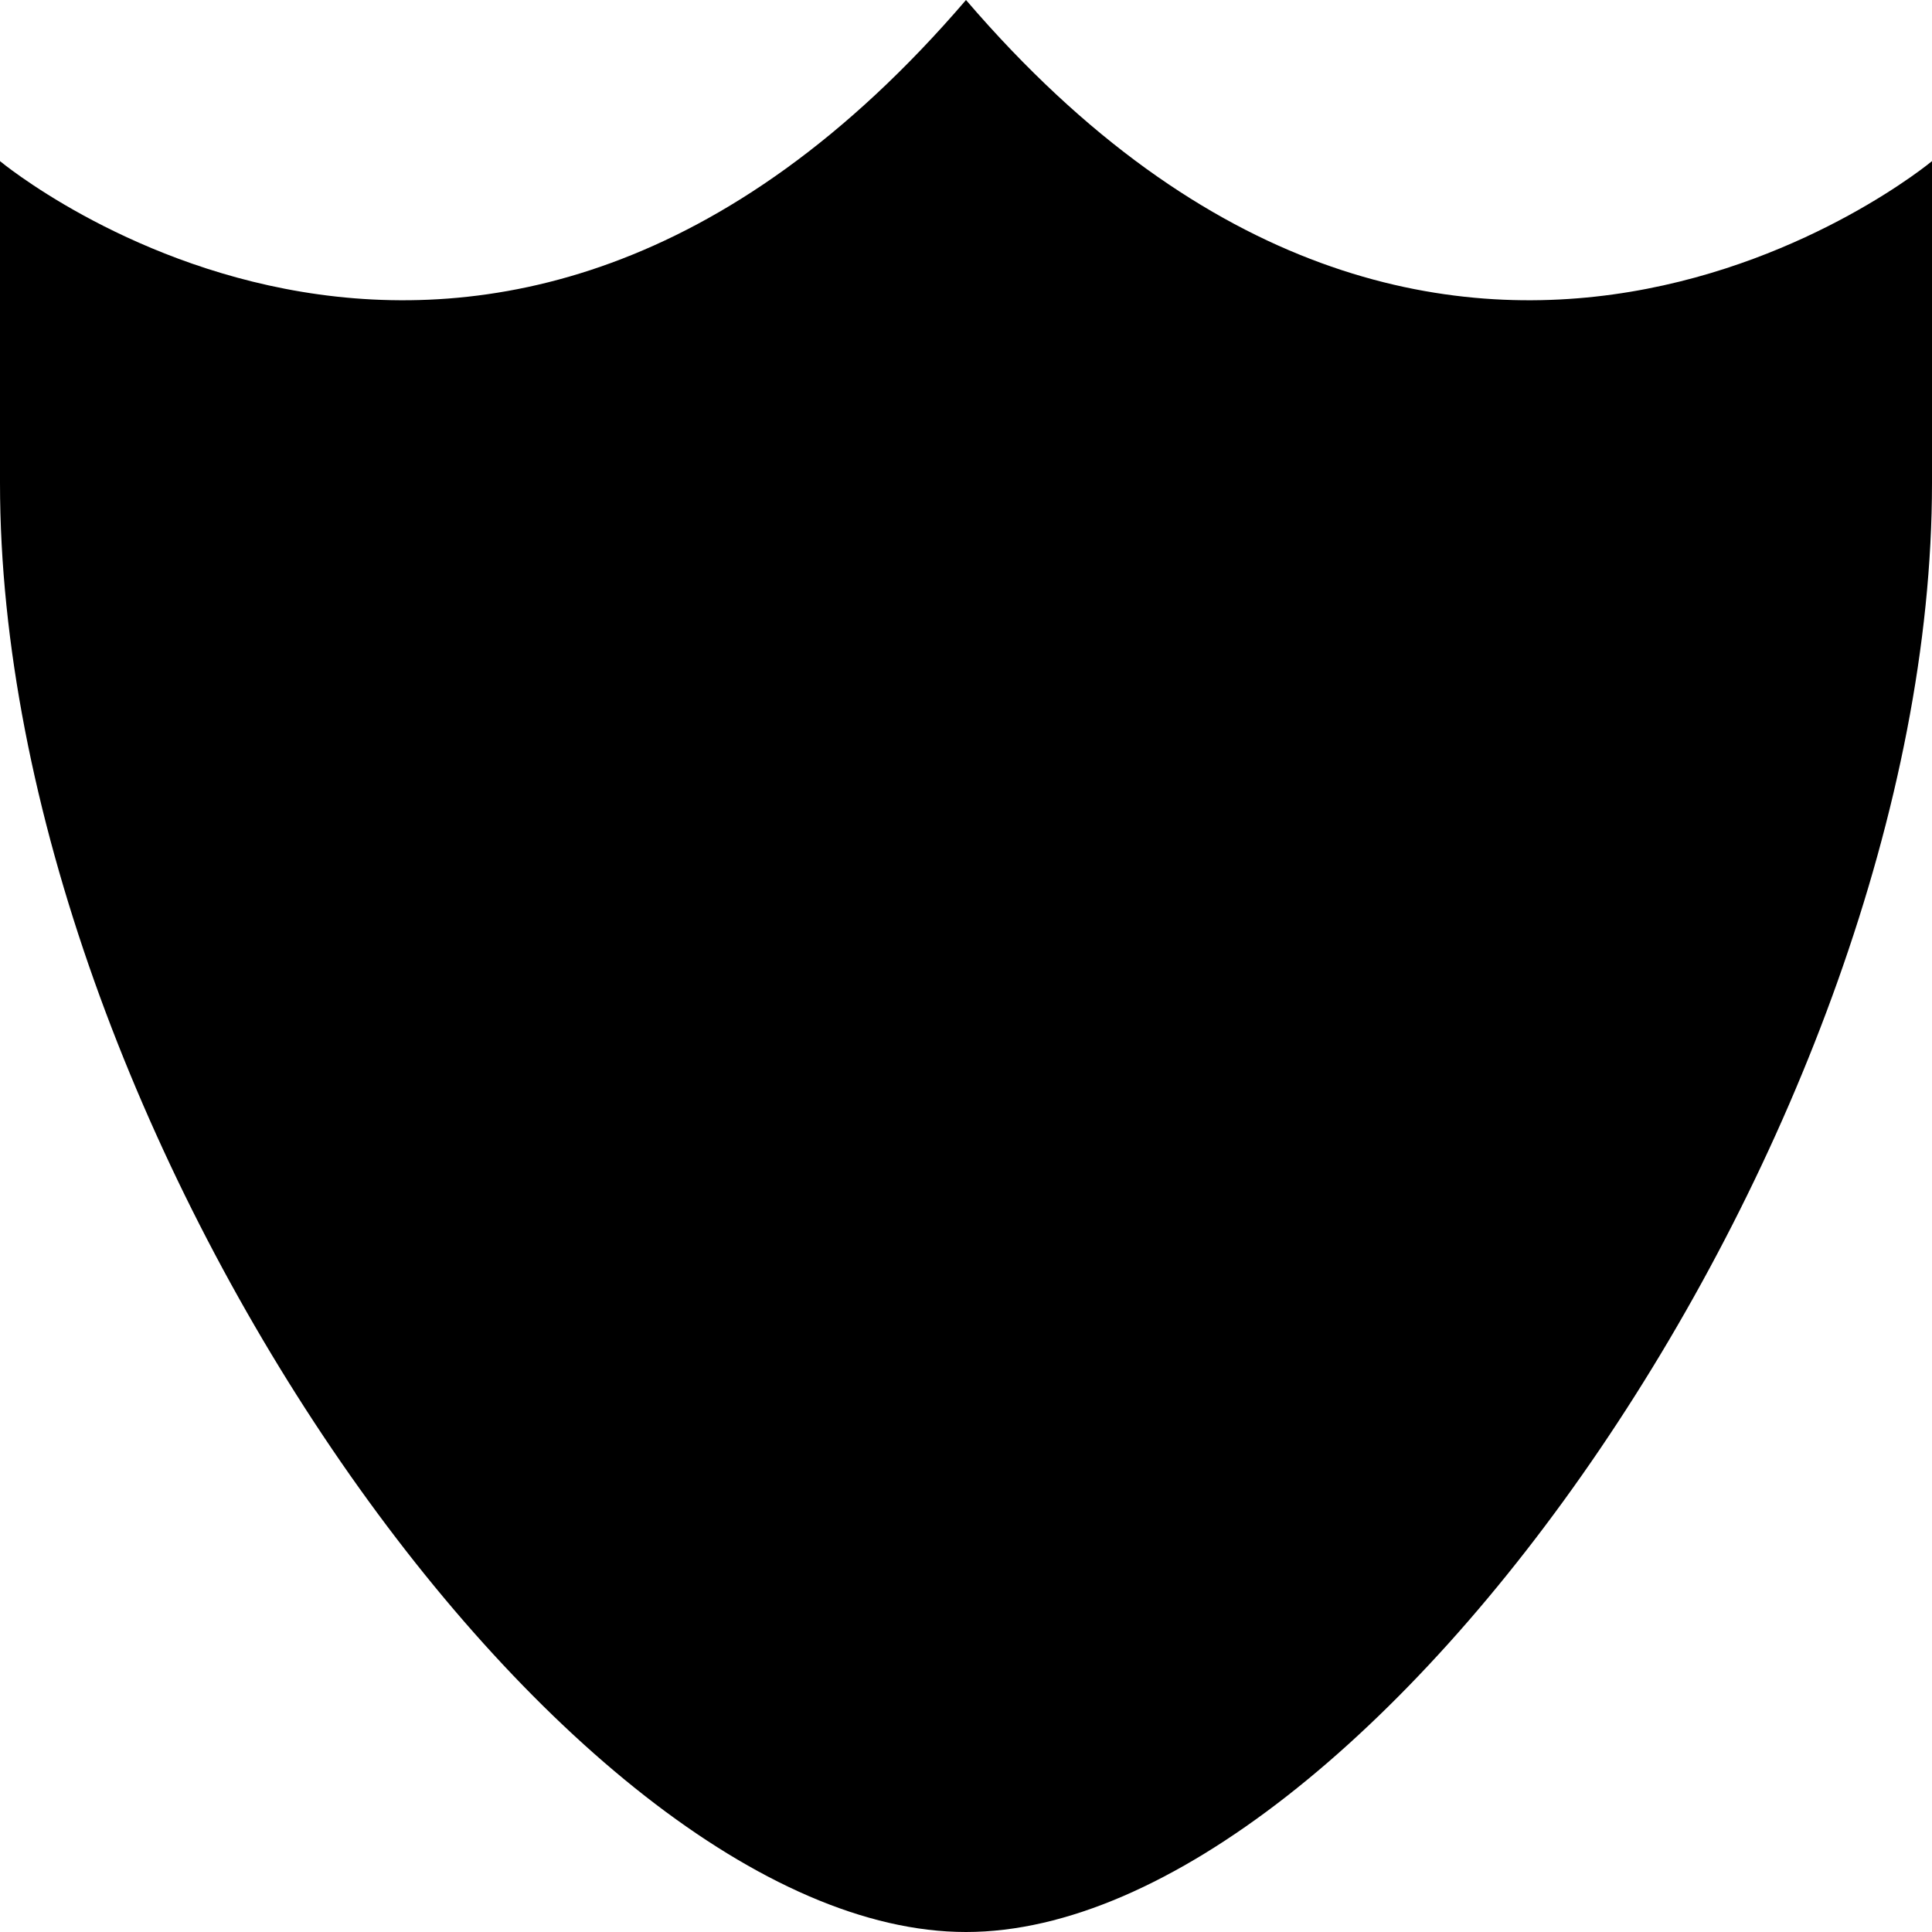
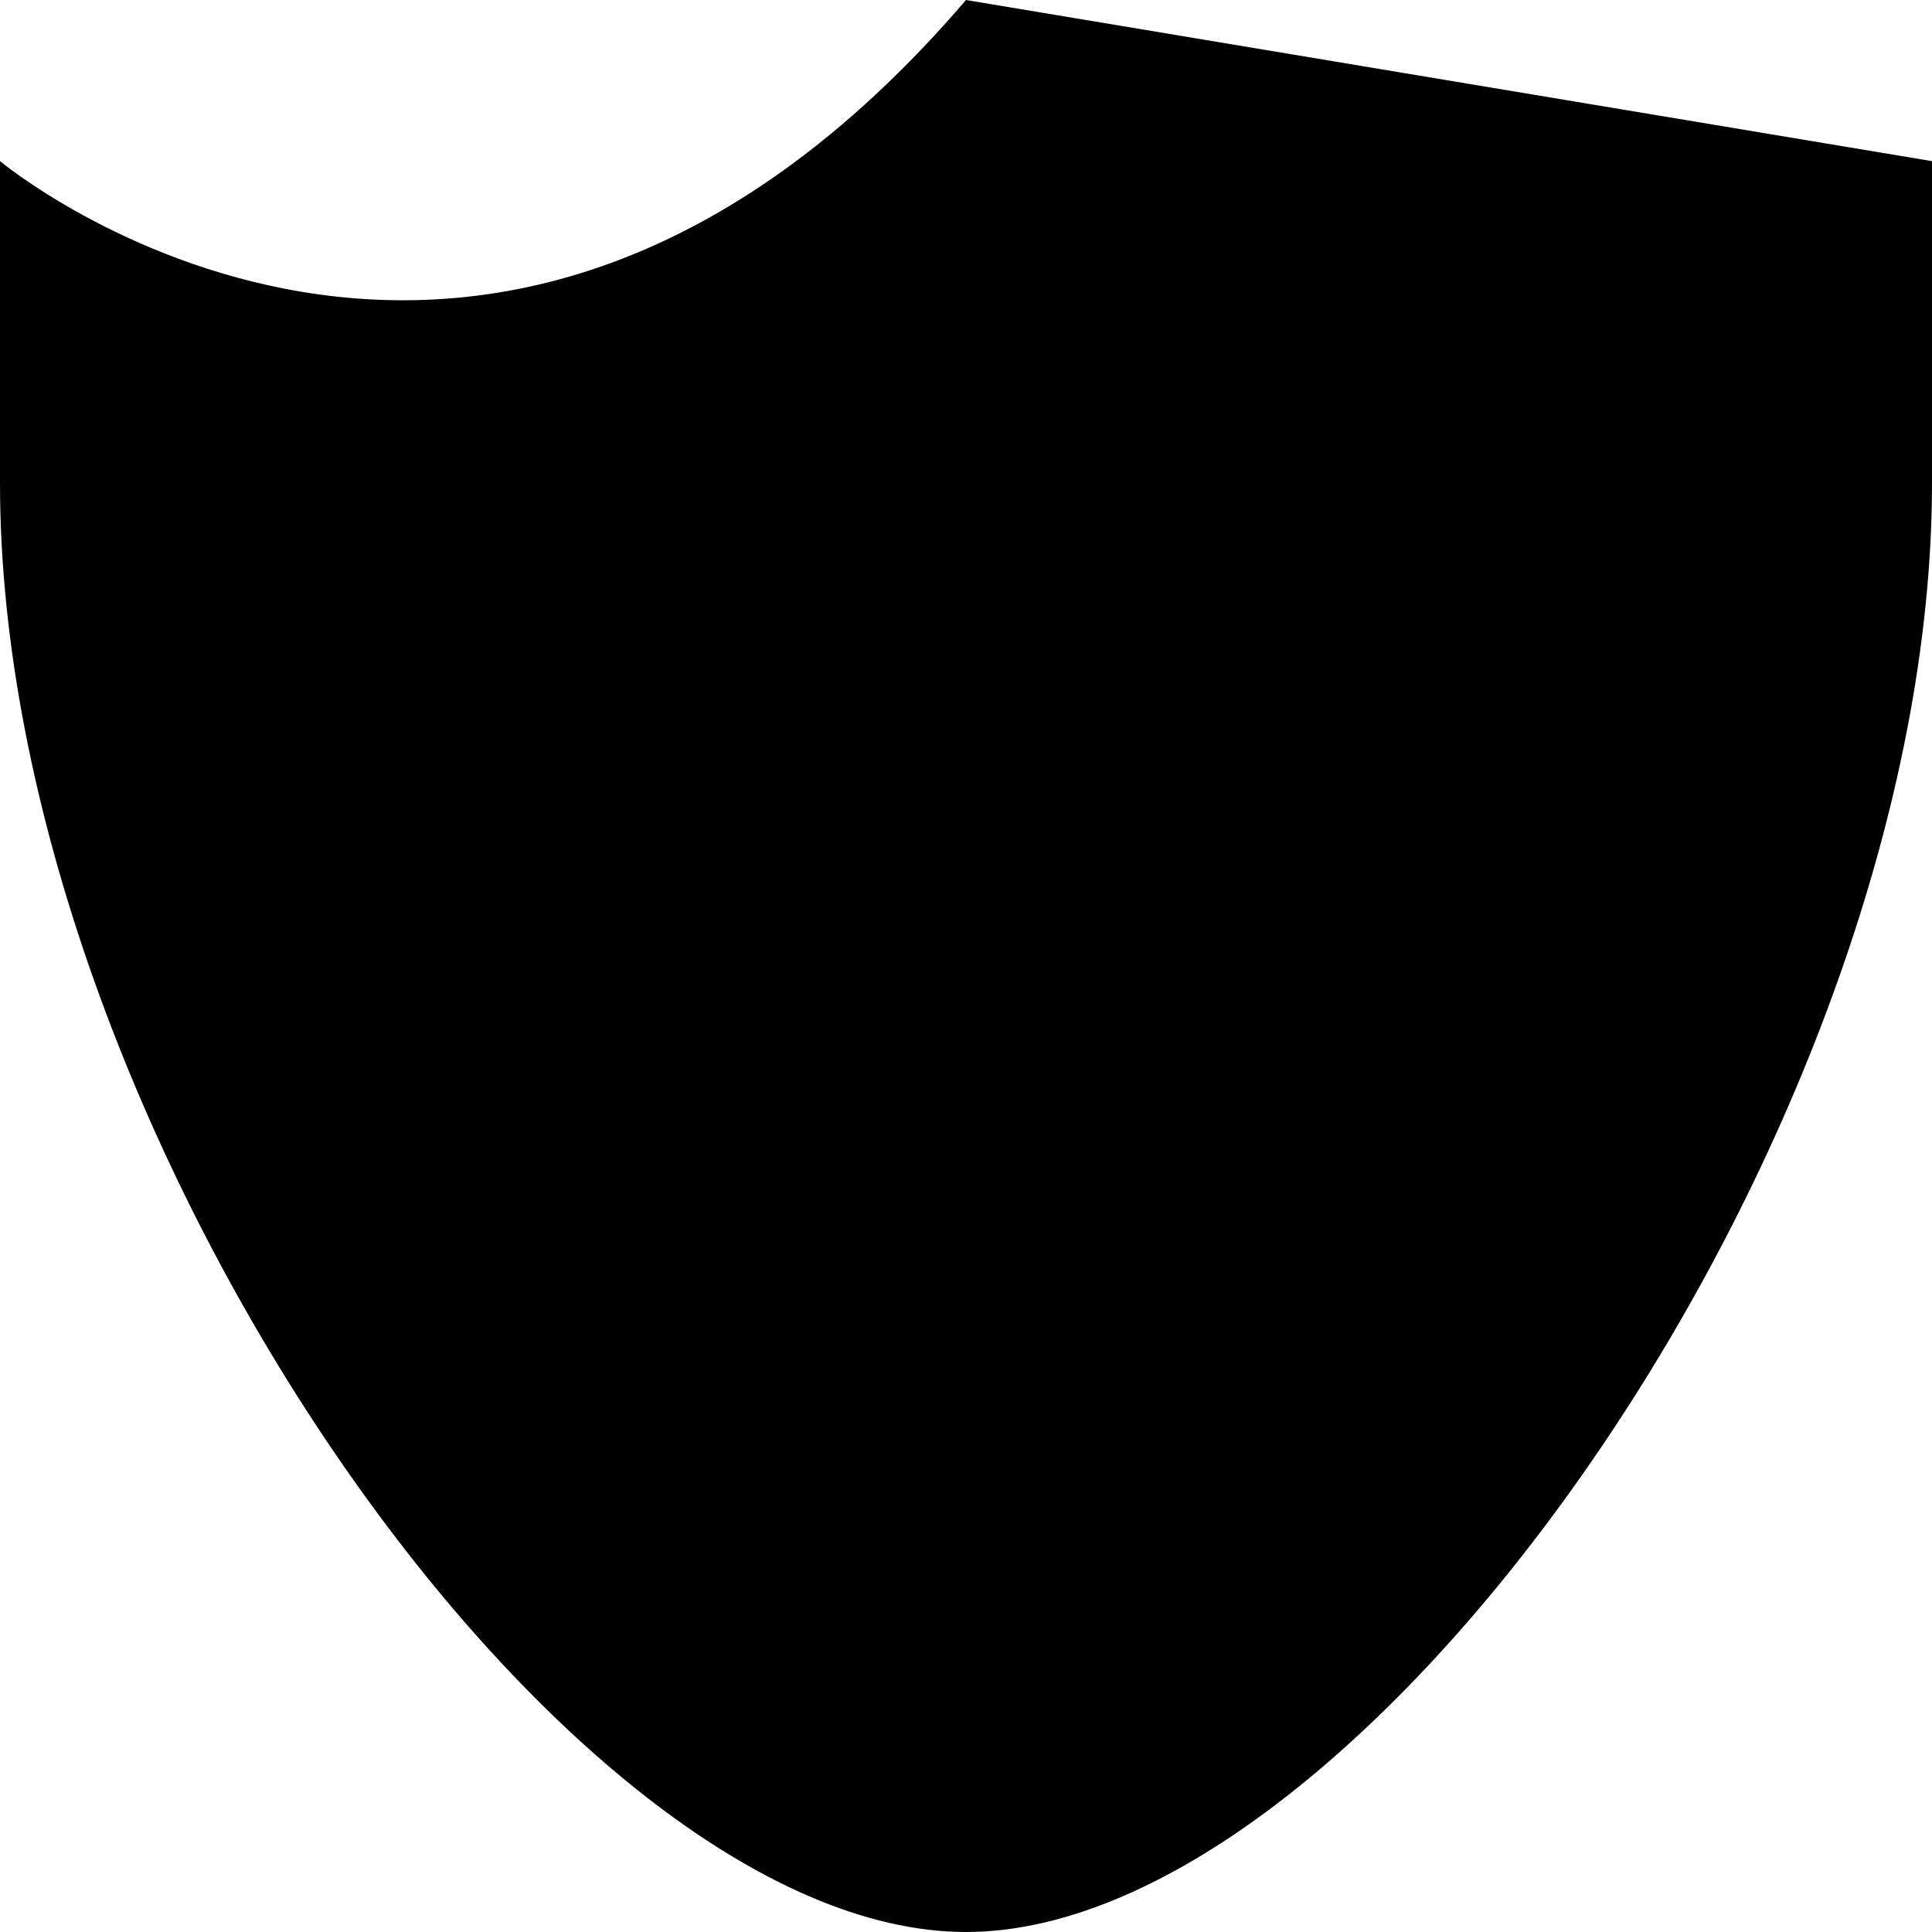
<svg xmlns="http://www.w3.org/2000/svg" fill="#000000" height="800px" width="800px" version="1.1" id="Layer_1" viewBox="0 0 512 512" enable-background="new 0 0 512 512" xml:space="preserve">
-   <path d="M256,0C128,149.3,0,42.7,0,42.7V128c0,170.7,149.3,384,256,384s256-213.3,256-384V42.7C512,42.7,384,149.3,256,0z" />
+   <path d="M256,0C128,149.3,0,42.7,0,42.7V128c0,170.7,149.3,384,256,384s256-213.3,256-384V42.7z" />
</svg>